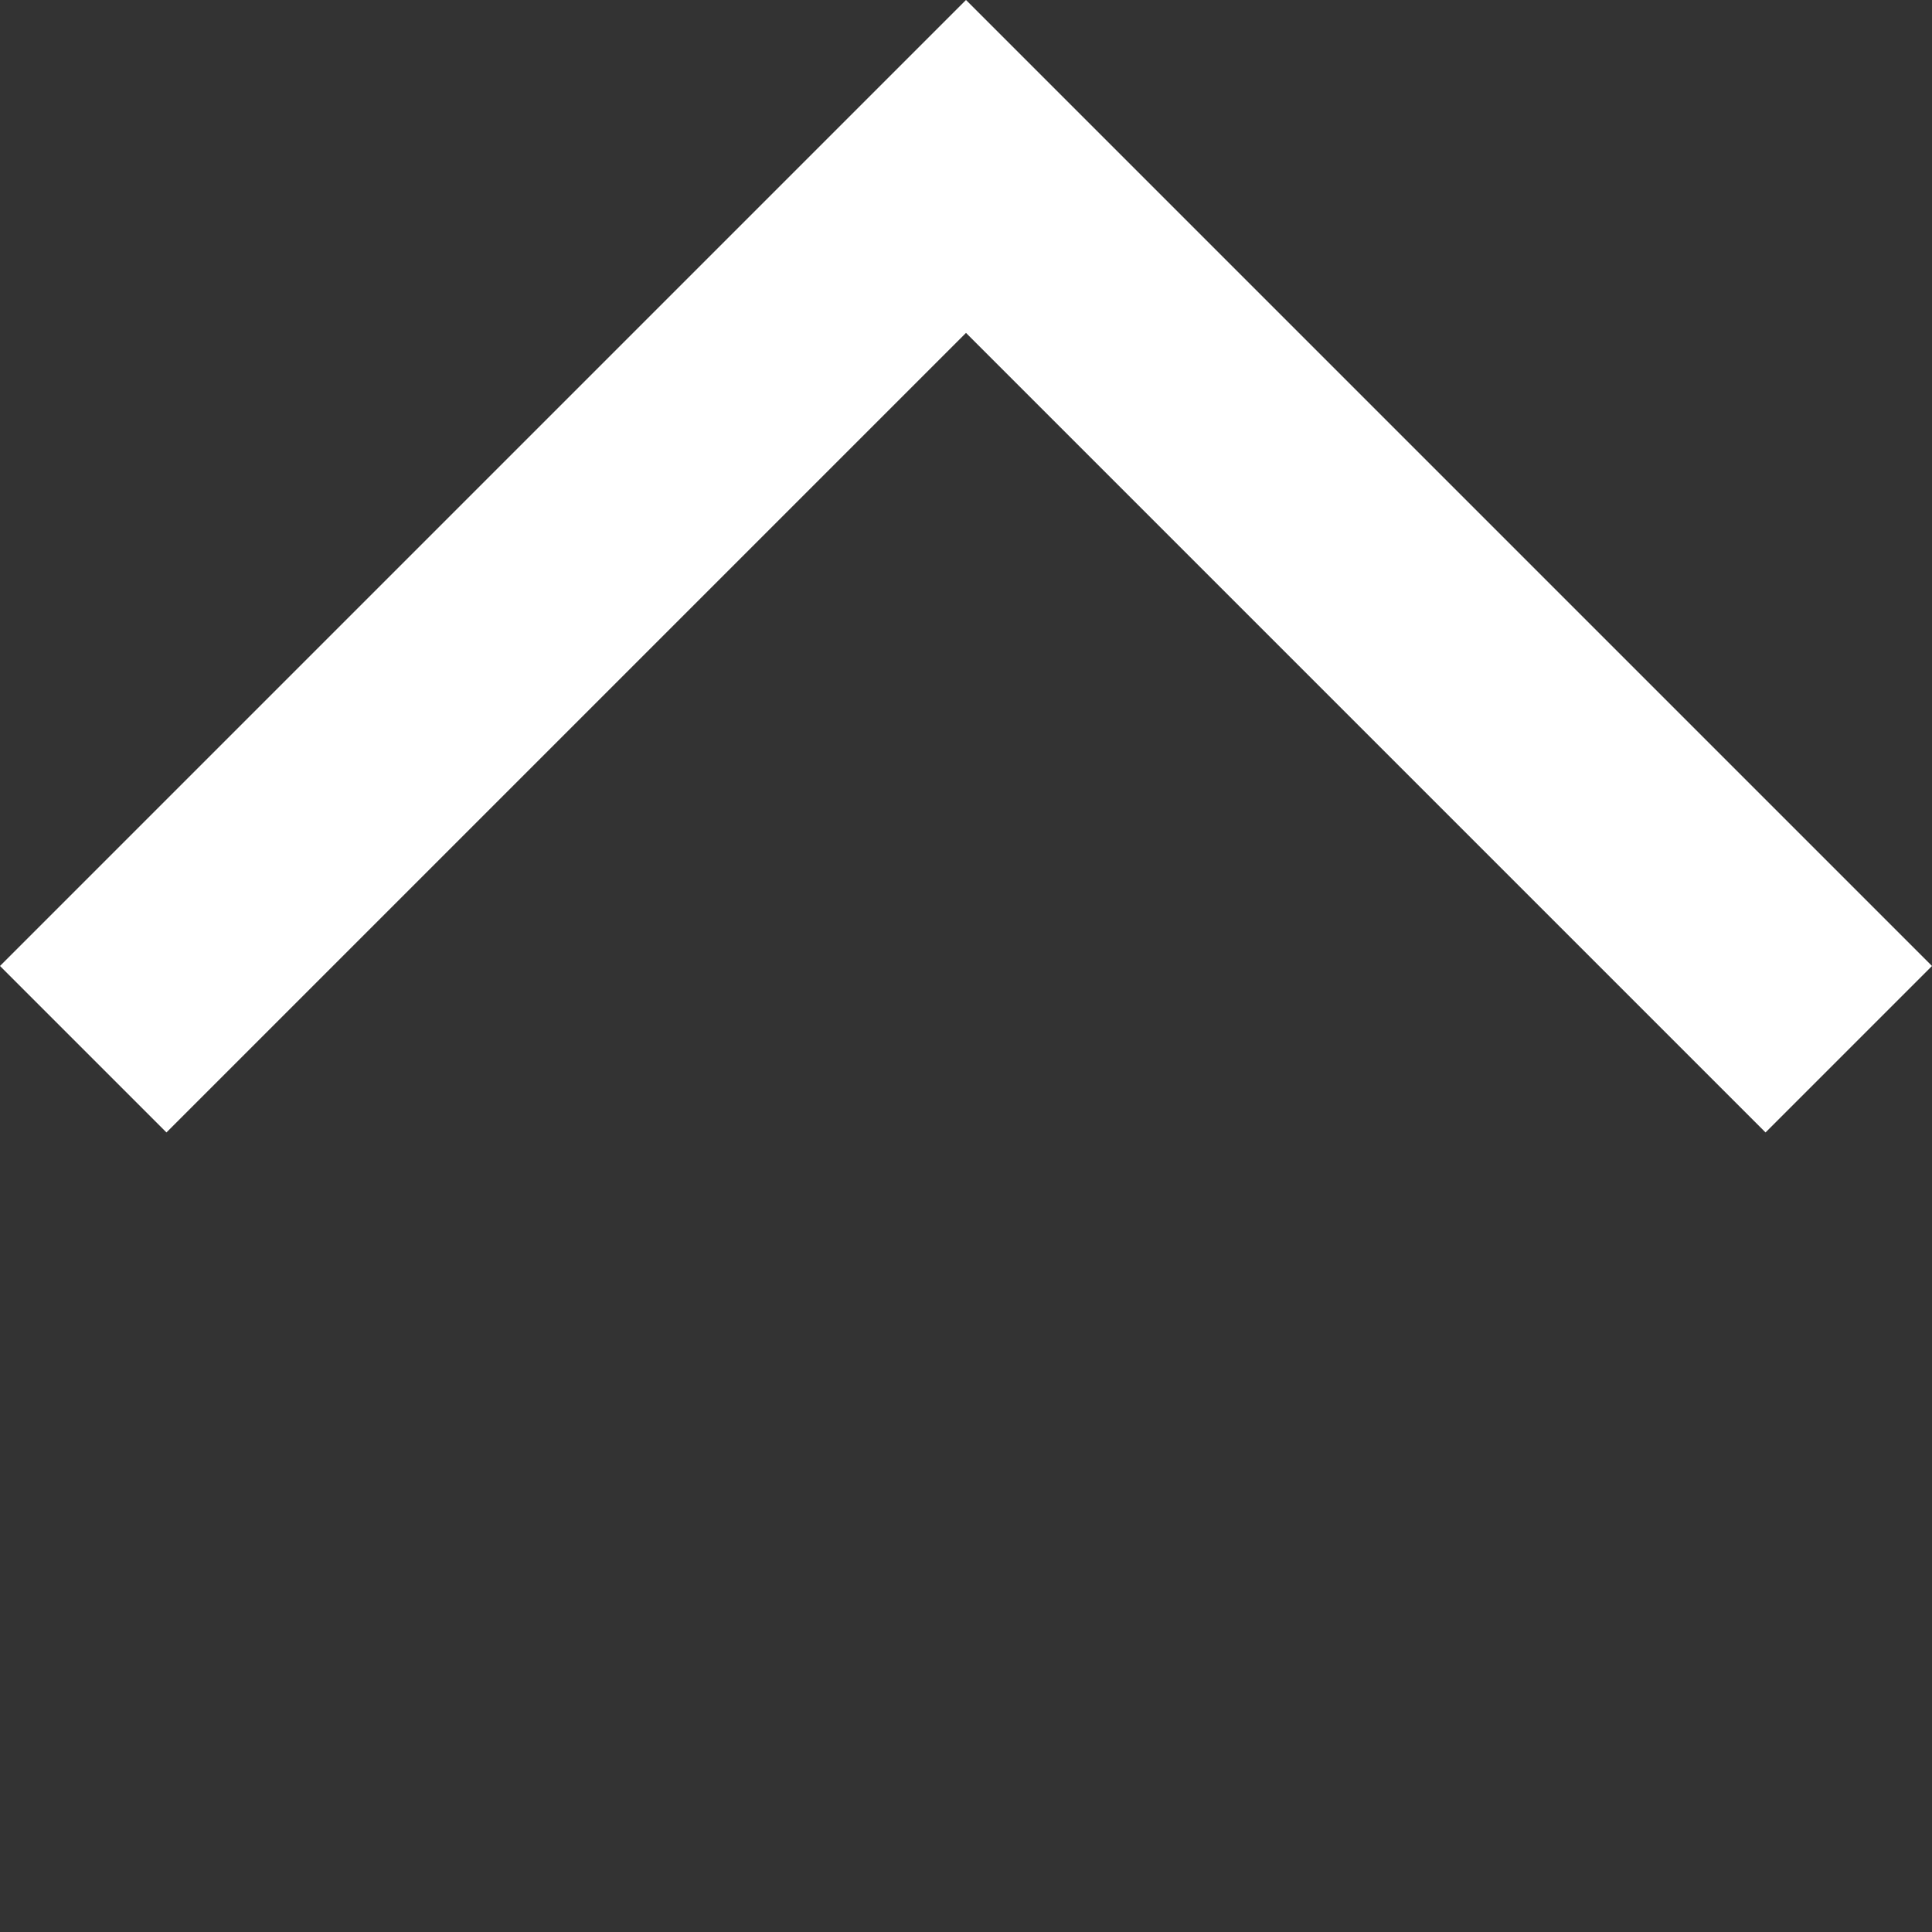
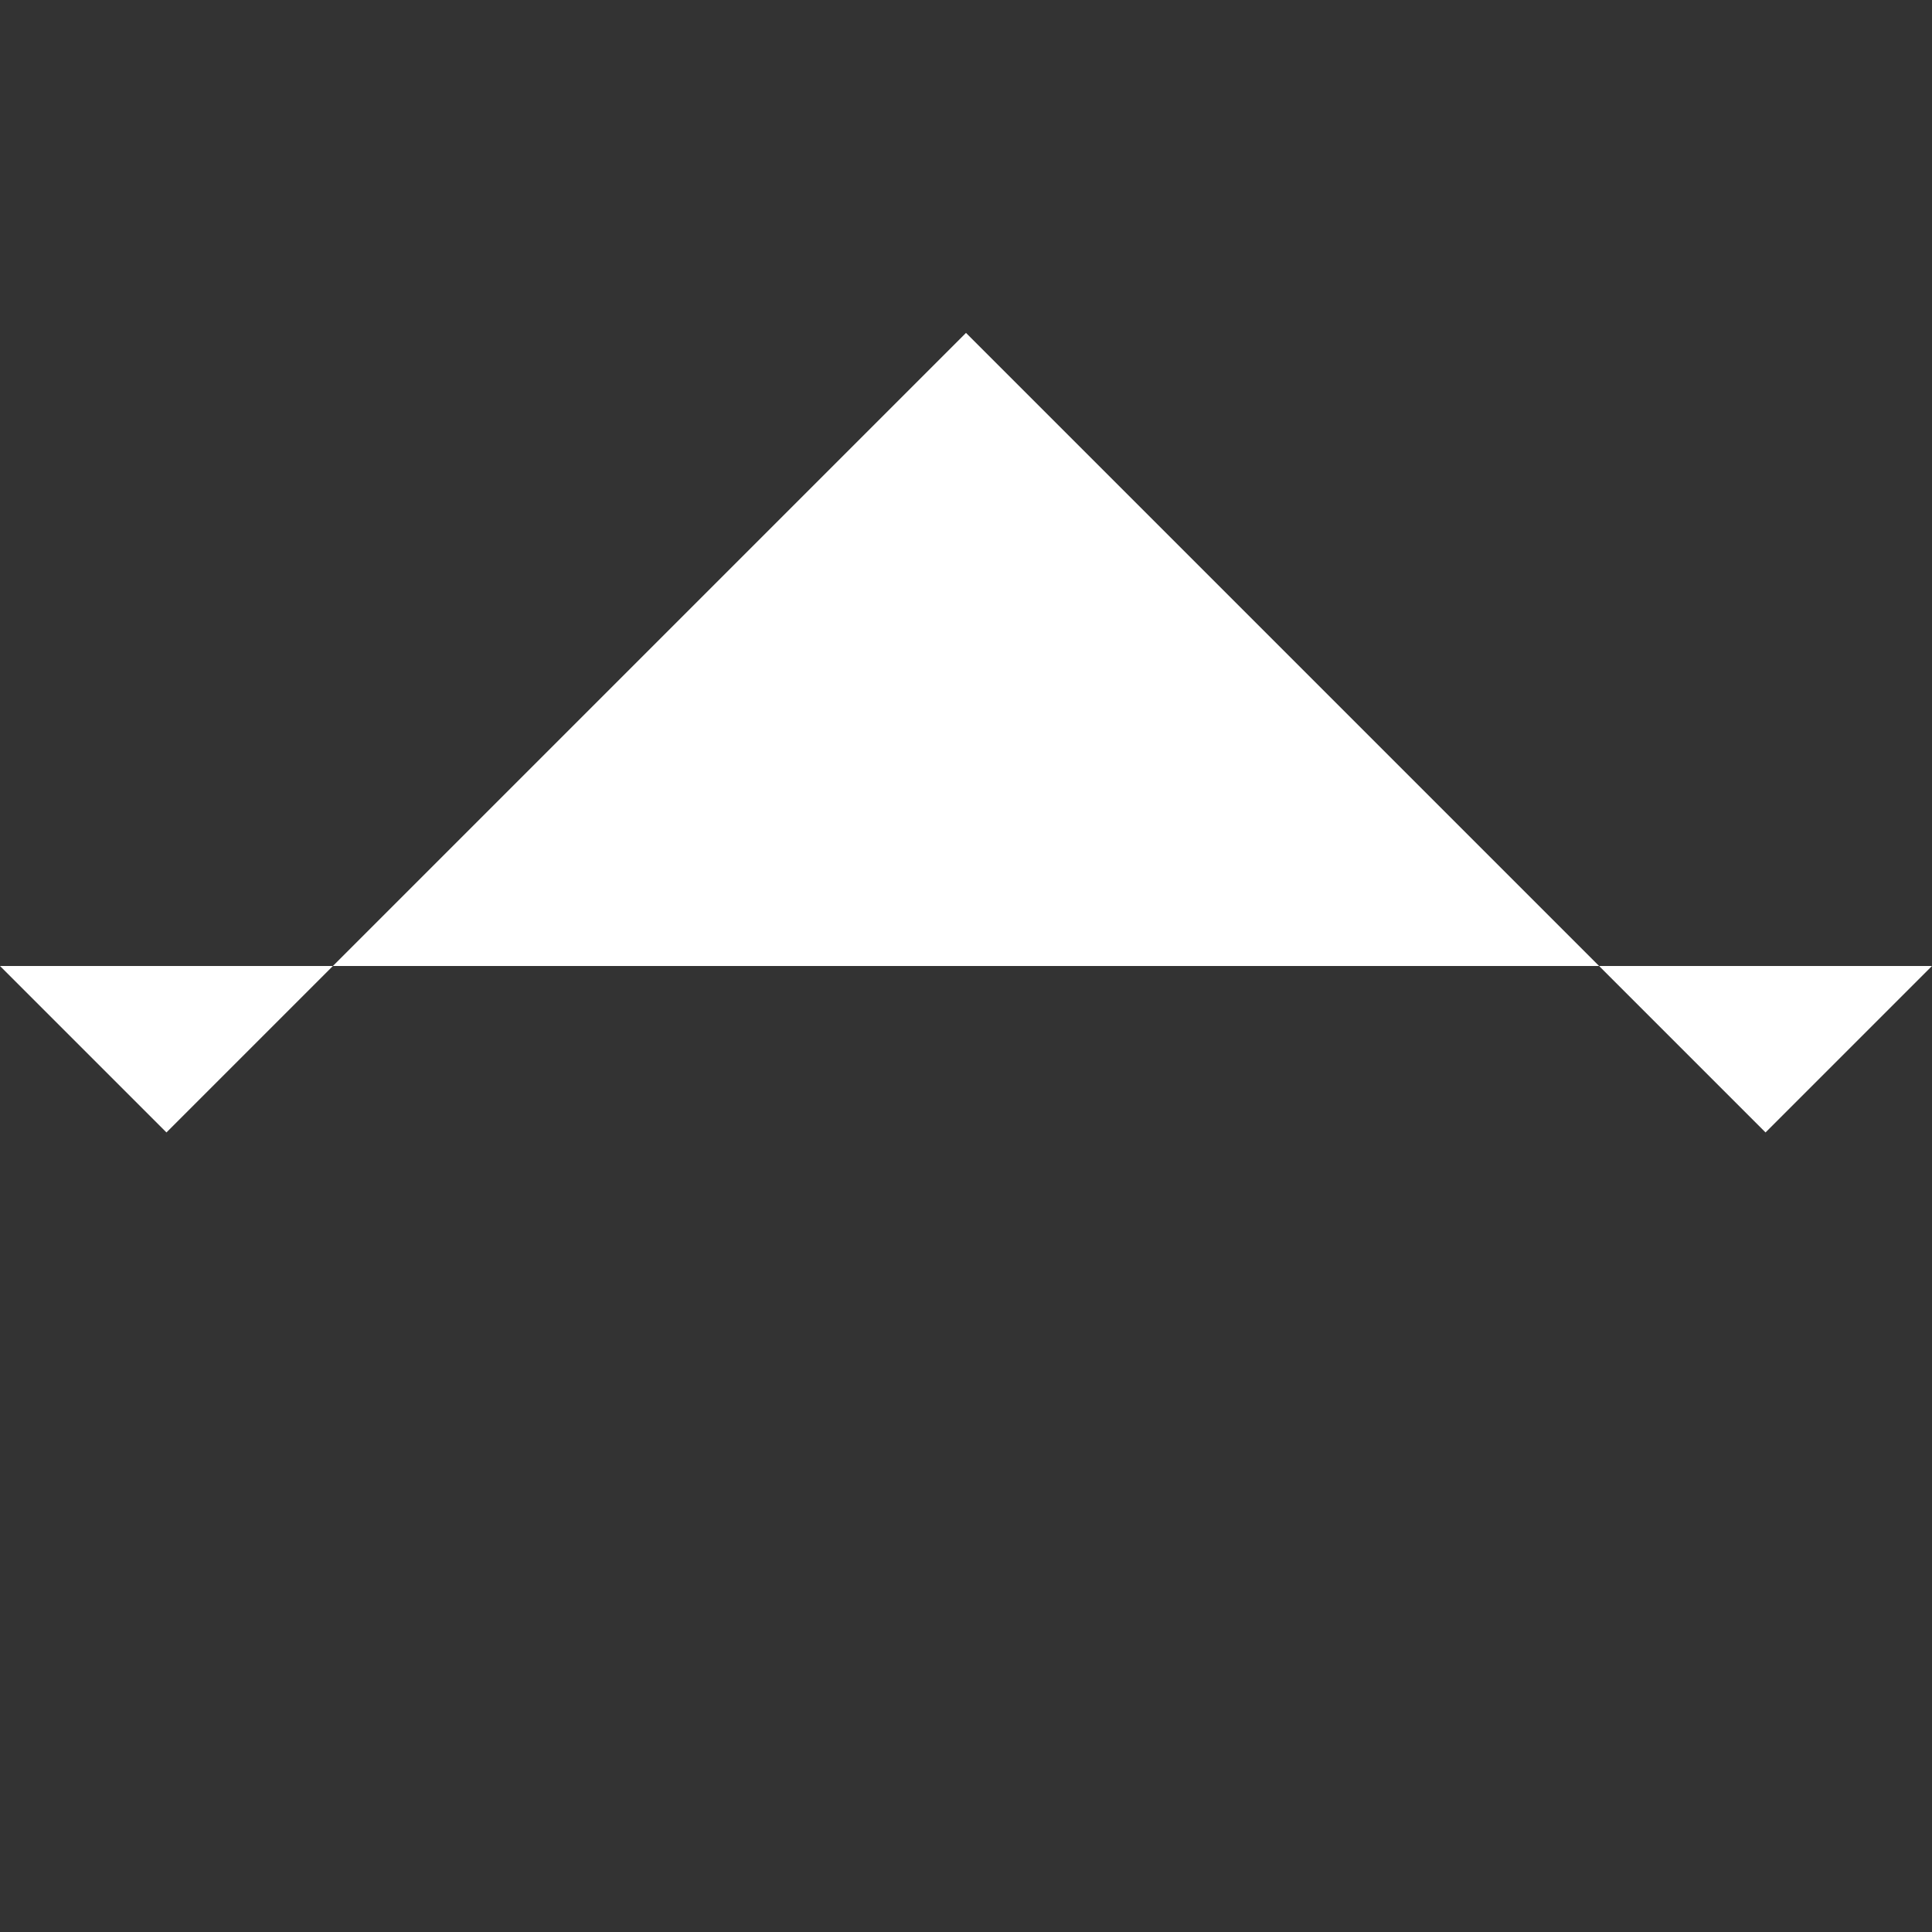
<svg xmlns="http://www.w3.org/2000/svg" width="32.828" height="32.828" viewBox="0 0 32.828 32.828">
  <rect x="0" y="0" width="32.828" height="32.828" fill="#333333" stroke="none" />
-   <path id="Pfad_88" data-name="Pfad 88" d="M23.213,21.213h-4V2H0V-2H23.213Z" transform="translate(1.414 17.828) rotate(-45)" fill="#fff" />
+   <path id="Pfad_88" data-name="Pfad 88" d="M23.213,21.213h-4V2H0V-2Z" transform="translate(1.414 17.828) rotate(-45)" fill="#fff" />
</svg>